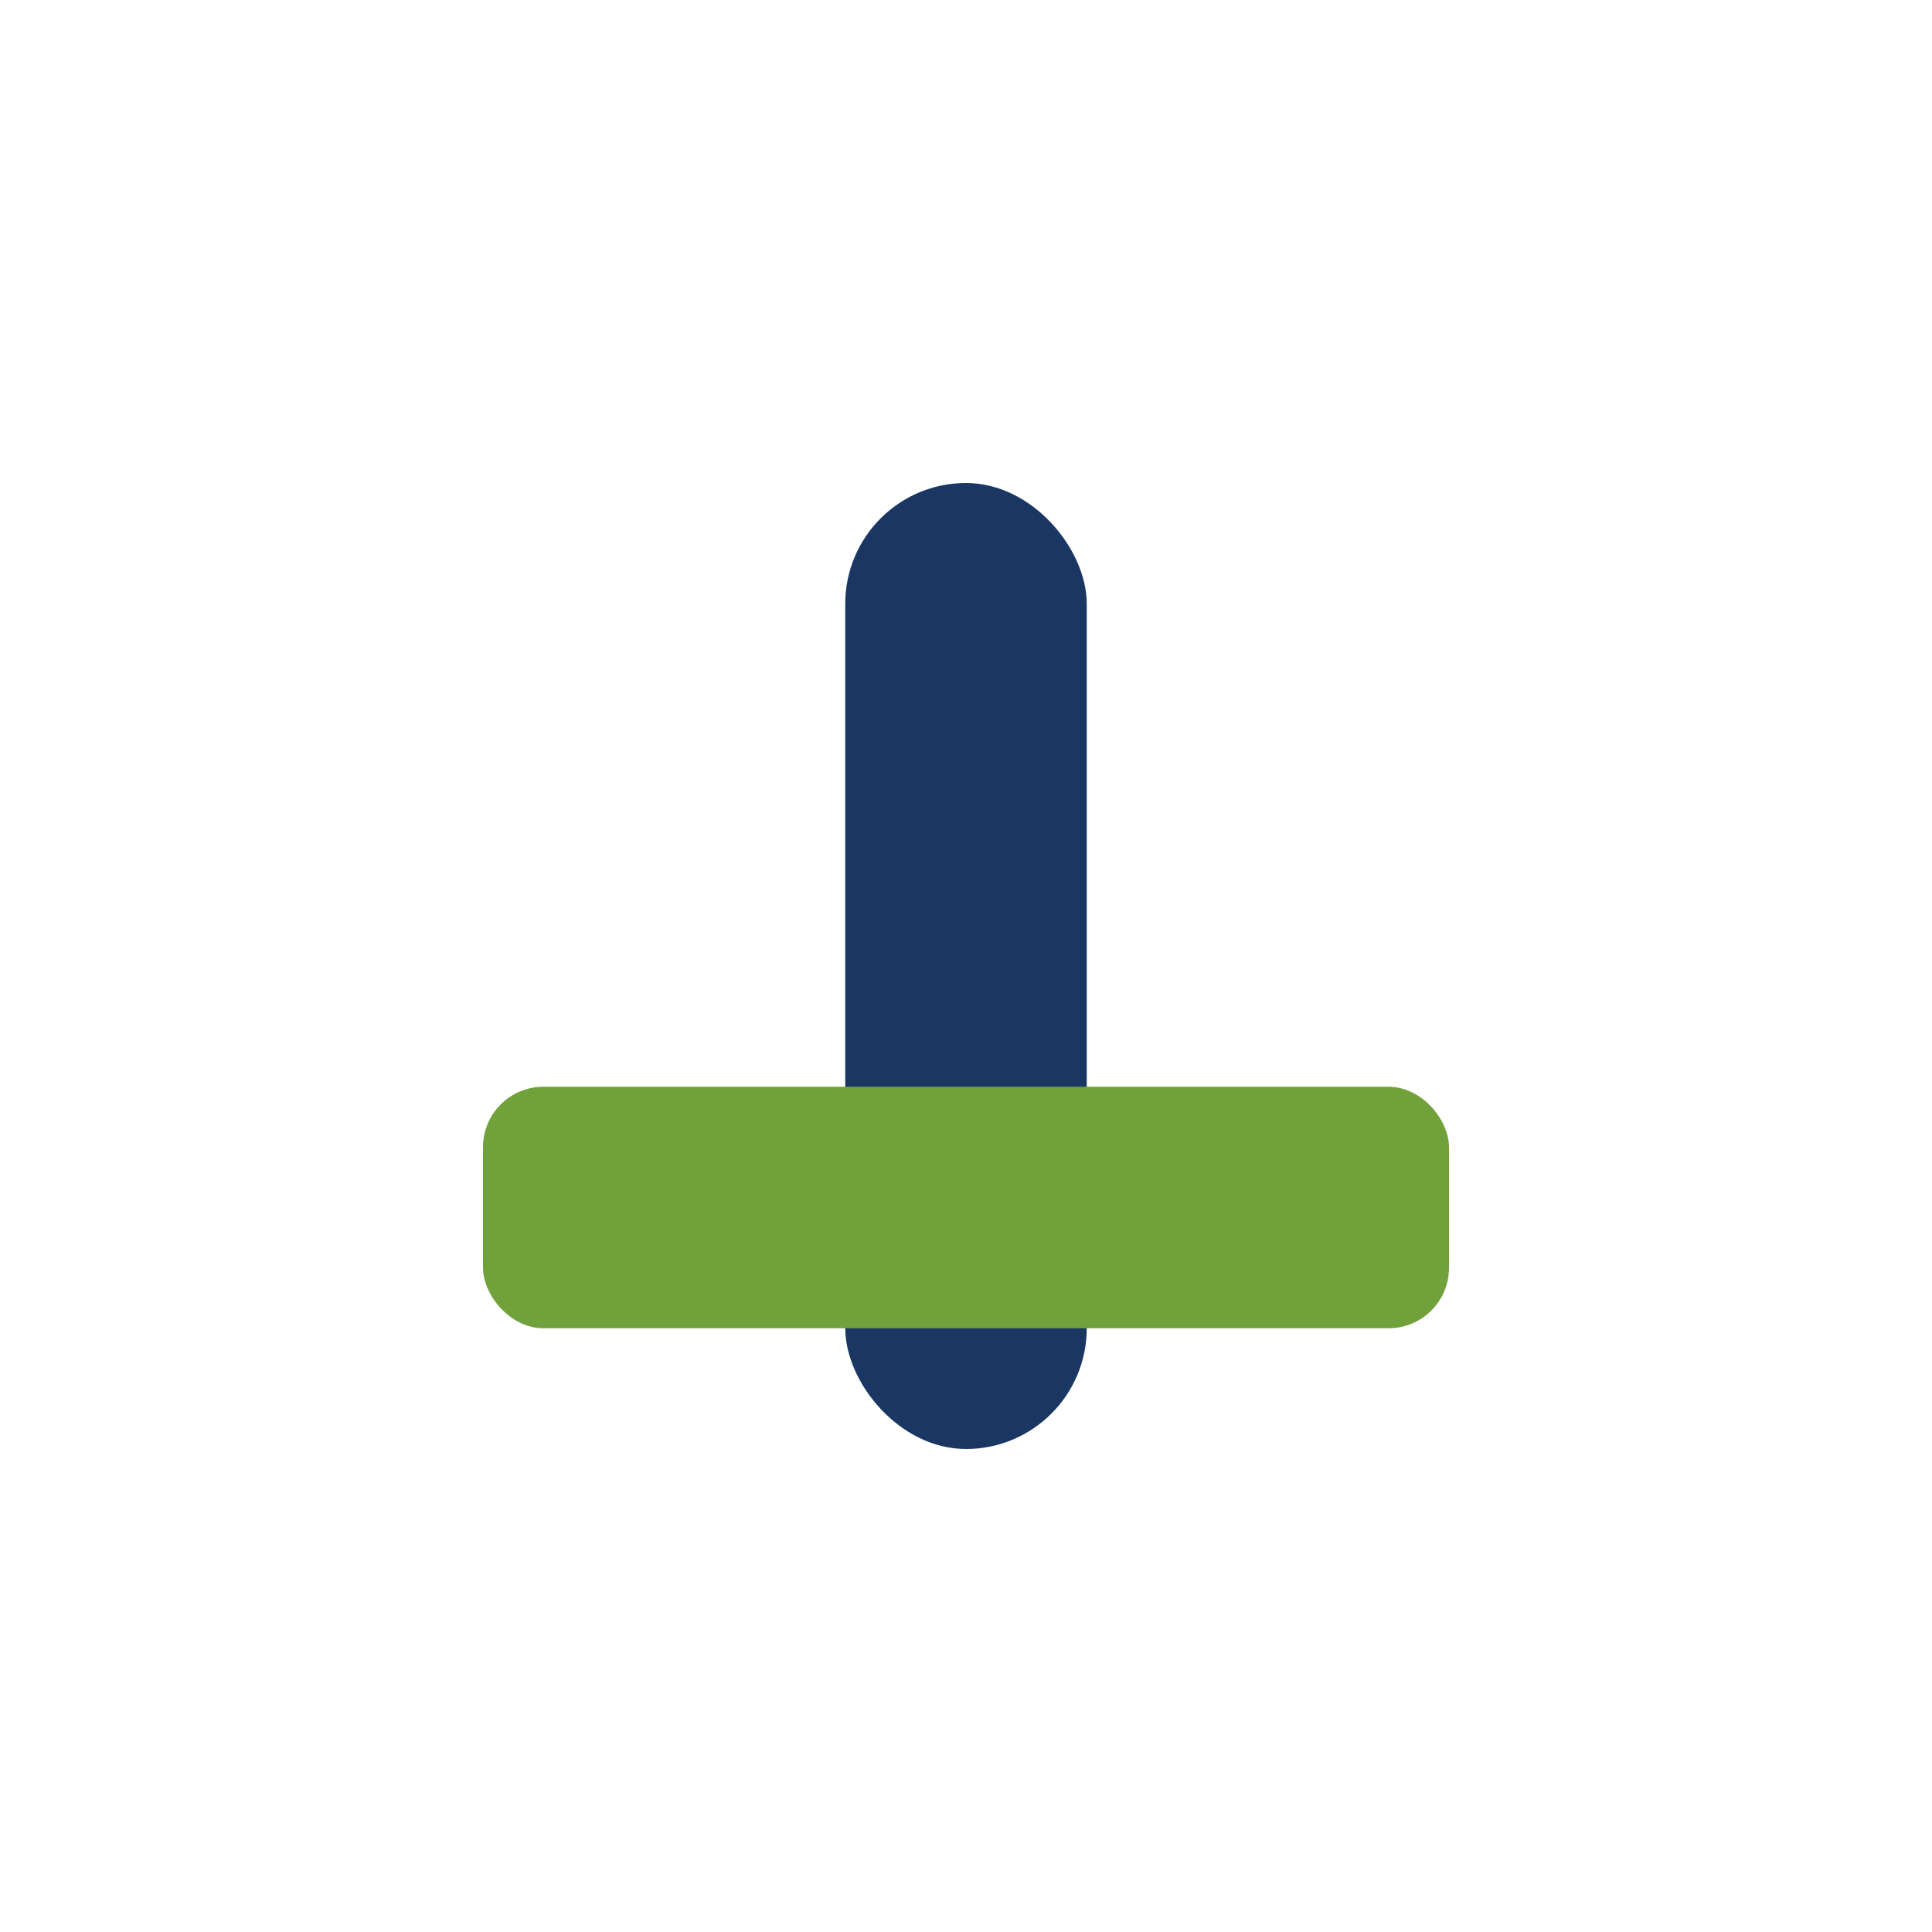
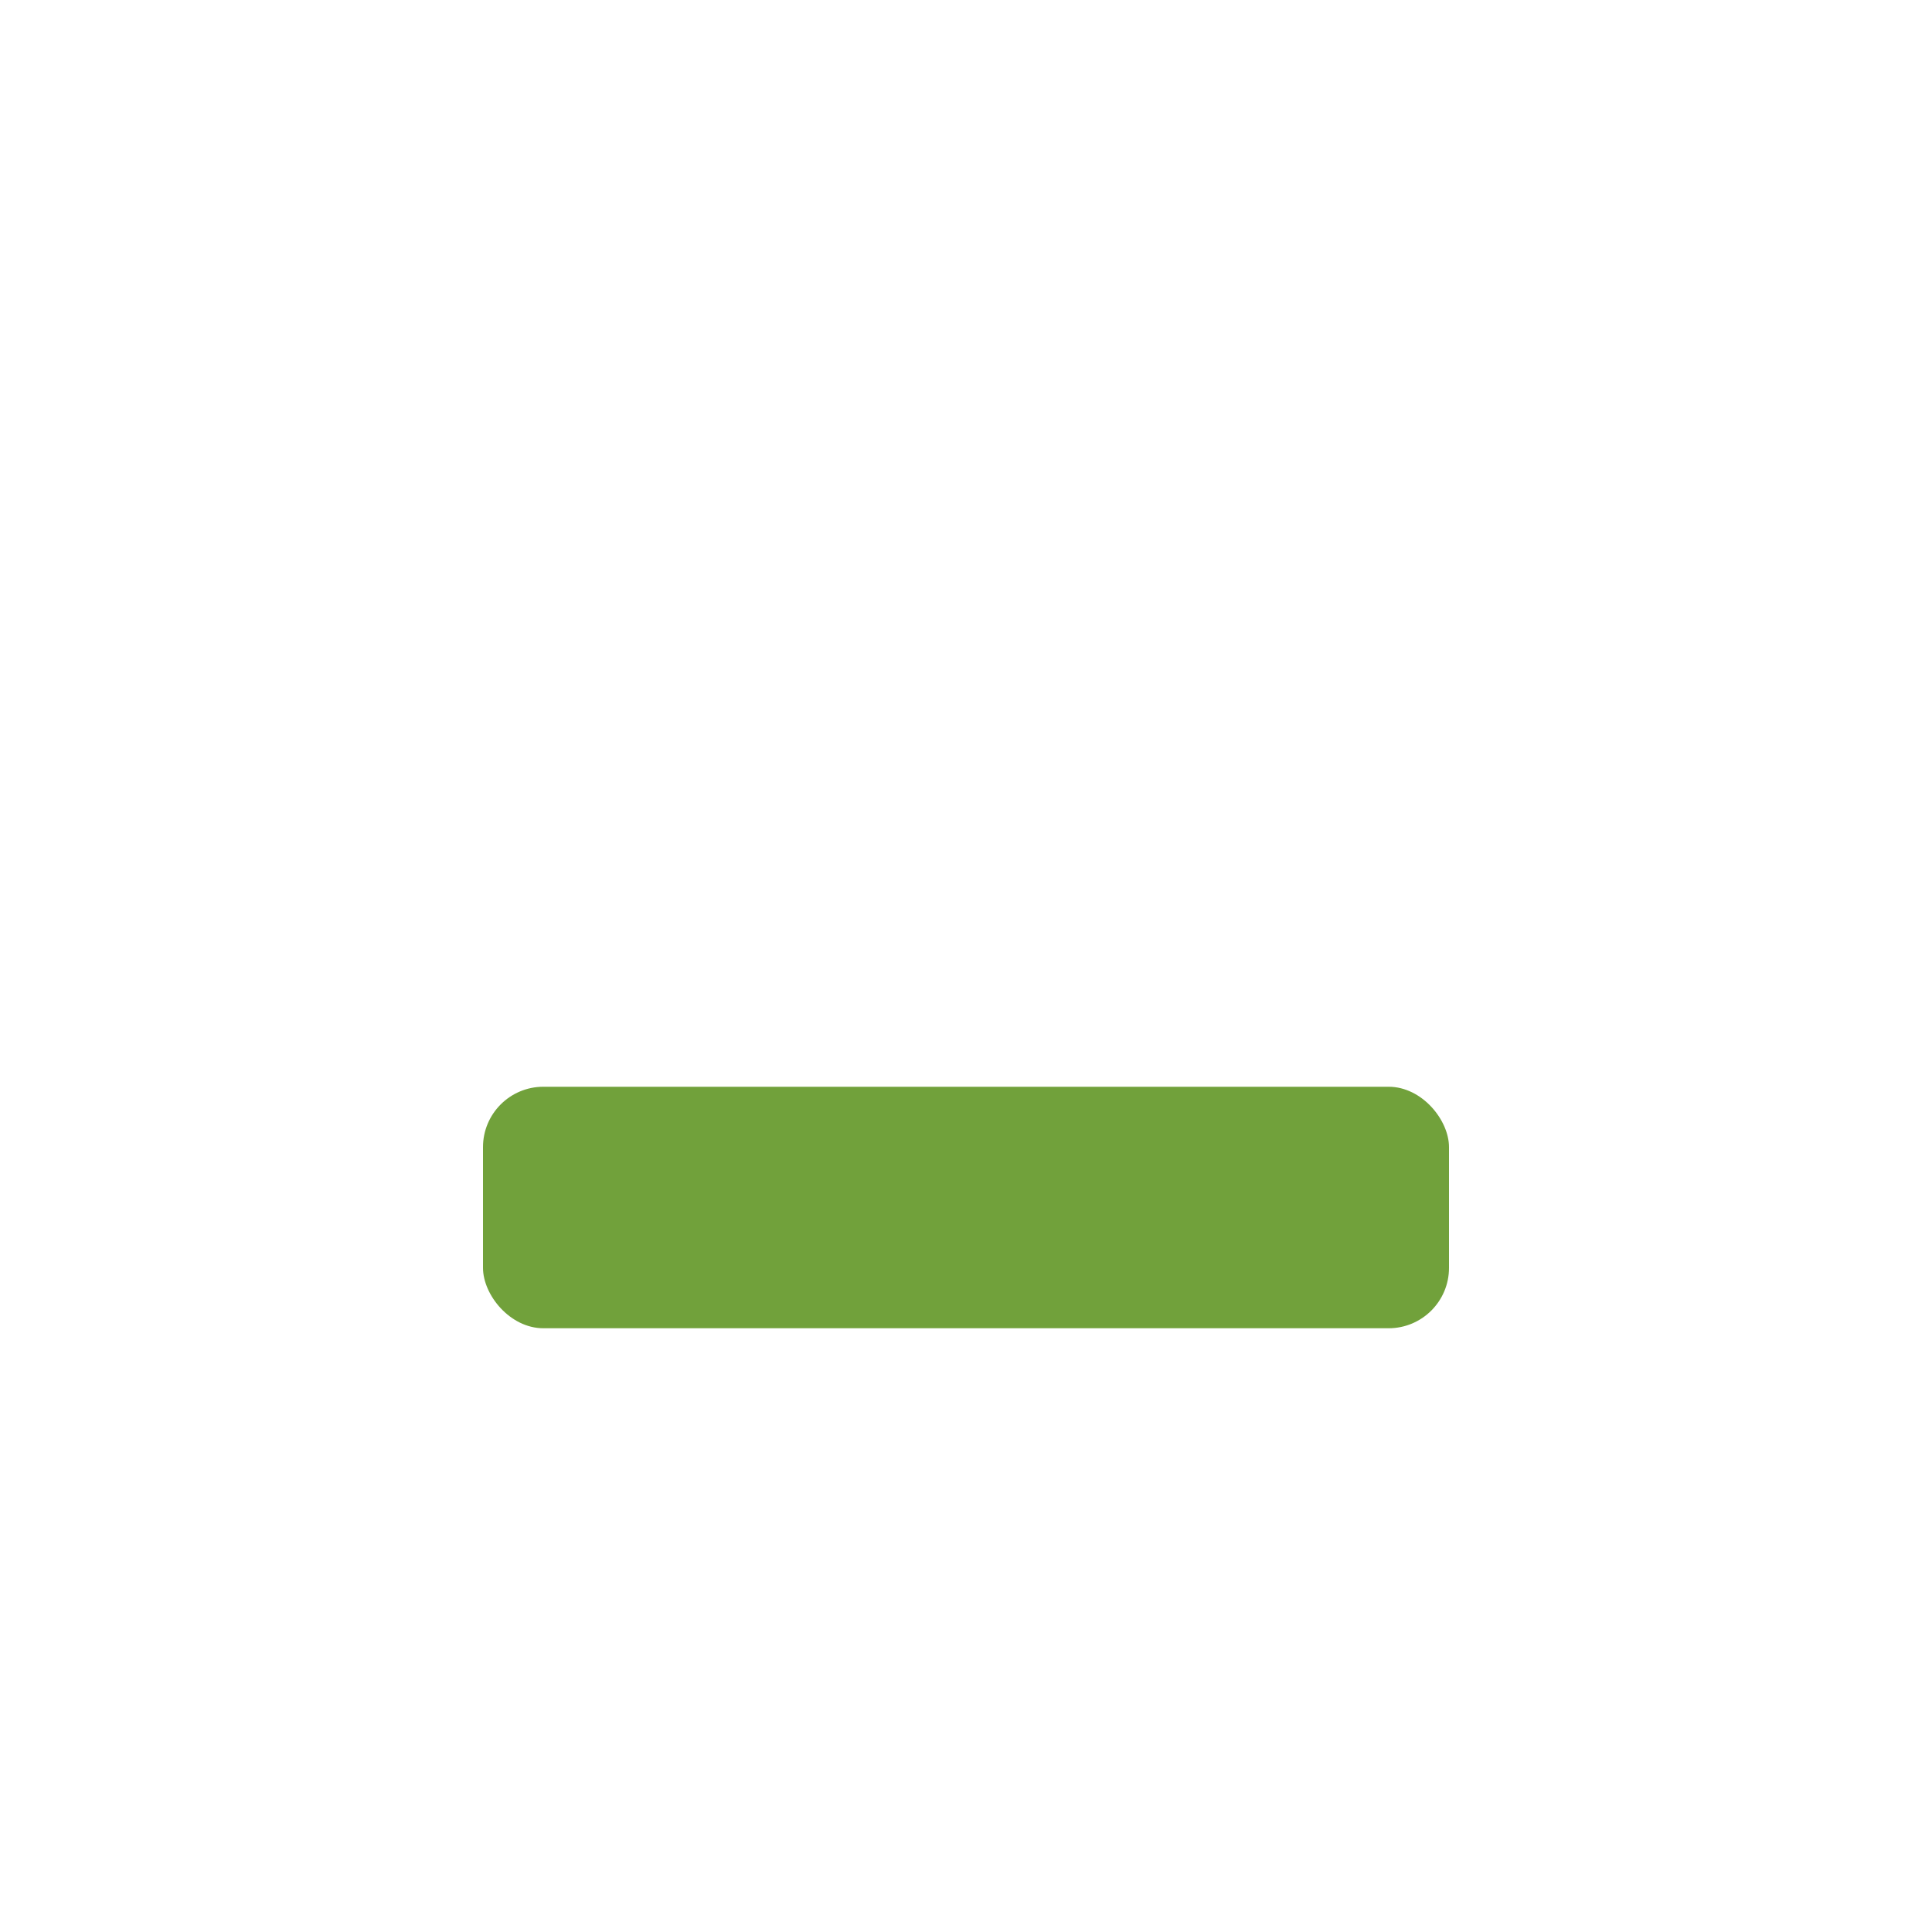
<svg xmlns="http://www.w3.org/2000/svg" width="32" height="32" viewBox="0 0 32 32">
-   <rect x="14" y="8" width="4" height="16" rx="2" fill="#1A3764" />
  <rect x="8" y="18" width="16" height="4" rx="1" fill="#71A13B" />
</svg>